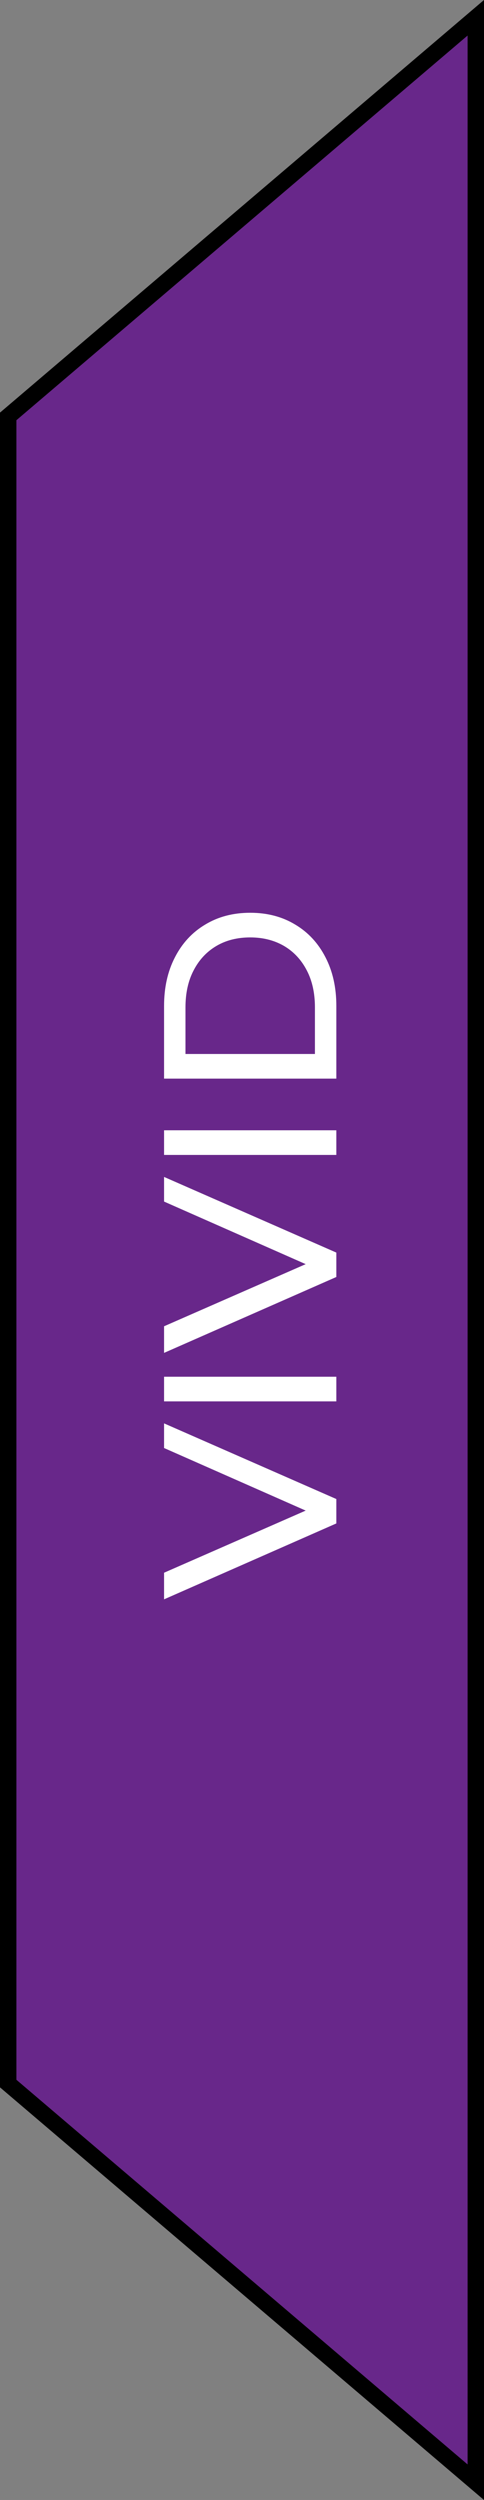
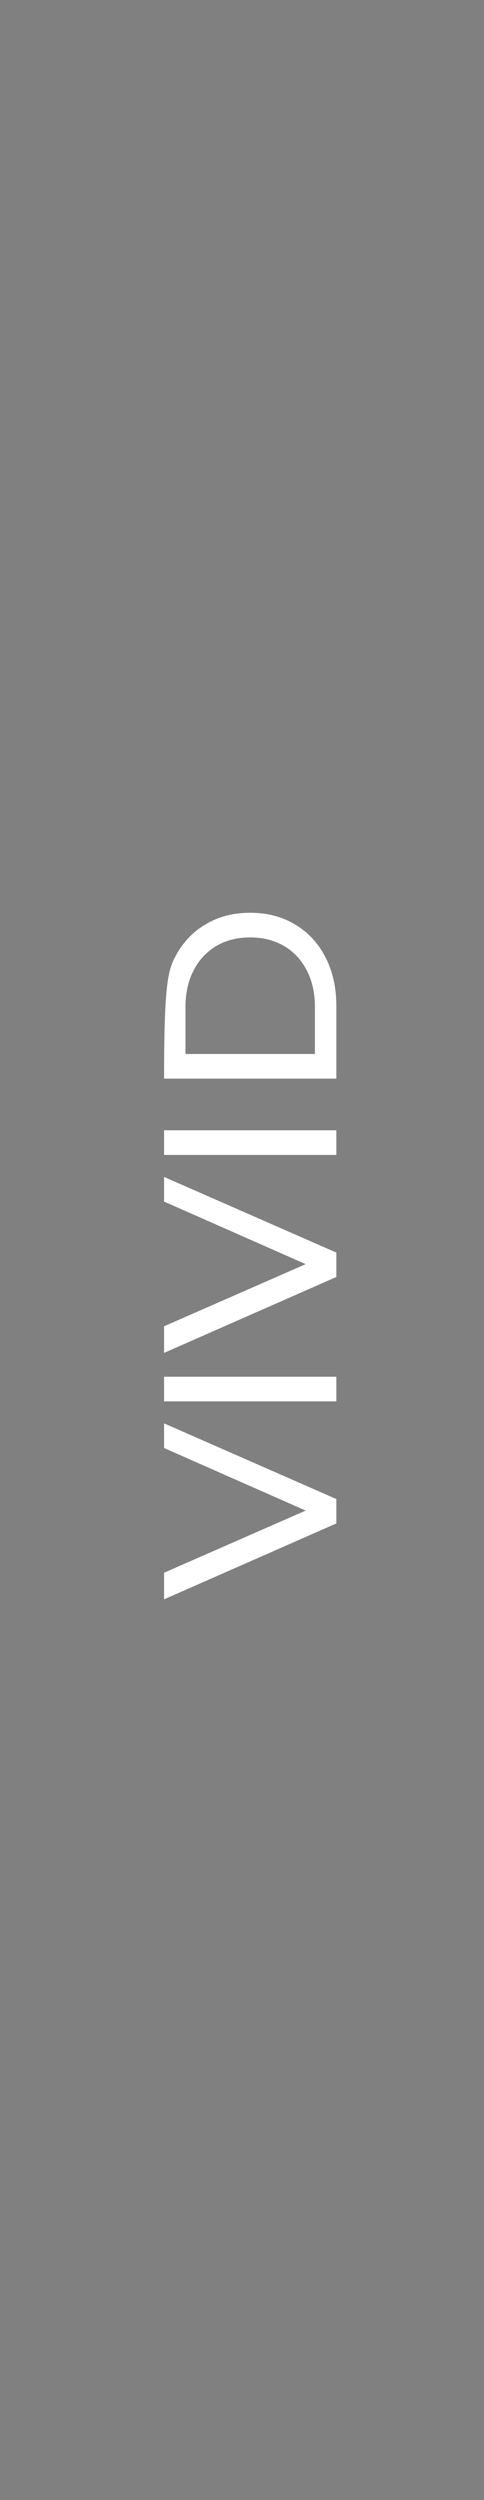
<svg xmlns="http://www.w3.org/2000/svg" fill="none" viewBox="5 7.42 29.5 152.16">
  <rect x="5" y="7.42" width="29.5" height="152.16" fill="#808080" stroke="none" />
-   <path fill-rule="evenodd" clip-rule="evenodd" d="M5.5 83.5L5.5 32.765L34 8.5L34 83.5L34 83.5L34 158.5L5.5 134.235L5.5 83.5Z" fill="#68278A" />
-   <path d="M5.5 32.765L5.176 32.384L5 32.534L5 32.765L5.5 32.765ZM5.5 83.5L5 83.5L5.5 83.5ZM34 8.5L34.5 8.5L34.5 7.418L33.676 8.12L34 8.5ZM34 83.5L34.5 83.5L34 83.5ZM34 83.5L33.5 83.5L34 83.5ZM34 158.5L33.676 158.881L34.5 159.582L34.5 158.5L34 158.5ZM5.5 134.235L5 134.235L5 134.466L5.176 134.616L5.5 134.235ZM5 32.765L5 83.5L6 83.5L6 32.765L5 32.765ZM33.676 8.12L5.176 32.384L5.824 33.146L34.324 8.881L33.676 8.12ZM34.5 83.5L34.5 8.5L33.5 8.5L33.5 83.5L34.5 83.5ZM33.5 83.5L33.5 83.5L34.5 83.5L34.5 83.5L33.5 83.5ZM33.5 83.5L33.5 158.5L34.5 158.5L34.5 83.5L33.5 83.5ZM34.324 158.119L5.824 133.855L5.176 134.616L33.676 158.881L34.324 158.119ZM6 134.235L6 83.5L5 83.5L5 134.235L6 134.235Z" fill="black" />
-   <path d="M25.5 100.143L15 104.763L15 103.143L24.69 98.898L24.69 99.828L15 95.553L15 94.053L25.5 98.658L25.5 100.143ZM25.5 92.714L15 92.714L15 91.214L25.5 91.214L25.5 92.714ZM25.5 85.143L15 89.763L15 88.143L24.69 83.898L24.69 84.828L15 80.553L15 79.053L25.5 83.658L25.5 85.143ZM25.5 77.714L15 77.714L15 76.214L25.5 76.214L25.5 77.714ZM25.5 73.07L15 73.07L15 68.645C15 67.525 15.22 66.54 15.66 65.69C16.1 64.83 16.715 64.165 17.505 63.695C18.295 63.215 19.21 62.975 20.25 62.975C21.29 62.975 22.205 63.215 22.995 63.695C23.785 64.165 24.4 64.83 24.84 65.69C25.28 66.54 25.5 67.525 25.5 68.645L25.5 73.07ZM24.195 71.57L24.195 68.735C24.195 67.865 24.03 67.115 23.7 66.485C23.37 65.845 22.91 65.35 22.32 65C21.72 64.65 21.03 64.475 20.25 64.475C19.46 64.475 18.77 64.65 18.18 65C17.59 65.35 17.13 65.845 16.8 66.485C16.47 67.115 16.305 67.865 16.305 68.735L16.305 71.57L24.195 71.57Z" fill="white" />
+   <path d="M25.5 100.143L15 104.763L15 103.143L24.69 98.898L24.69 99.828L15 95.553L15 94.053L25.5 98.658L25.5 100.143ZM25.5 92.714L15 92.714L15 91.214L25.5 91.214L25.5 92.714ZM25.5 85.143L15 89.763L15 88.143L24.69 83.898L24.69 84.828L15 80.553L15 79.053L25.5 83.658L25.5 85.143ZM25.5 77.714L15 77.714L15 76.214L25.5 76.214L25.5 77.714ZM25.5 73.07L15 73.07C15 67.525 15.22 66.54 15.66 65.69C16.1 64.83 16.715 64.165 17.505 63.695C18.295 63.215 19.21 62.975 20.25 62.975C21.29 62.975 22.205 63.215 22.995 63.695C23.785 64.165 24.4 64.83 24.84 65.69C25.28 66.54 25.5 67.525 25.5 68.645L25.5 73.07ZM24.195 71.57L24.195 68.735C24.195 67.865 24.03 67.115 23.7 66.485C23.37 65.845 22.91 65.35 22.32 65C21.72 64.65 21.03 64.475 20.25 64.475C19.46 64.475 18.77 64.65 18.18 65C17.59 65.35 17.13 65.845 16.8 66.485C16.47 67.115 16.305 67.865 16.305 68.735L16.305 71.57L24.195 71.57Z" fill="white" />
</svg>